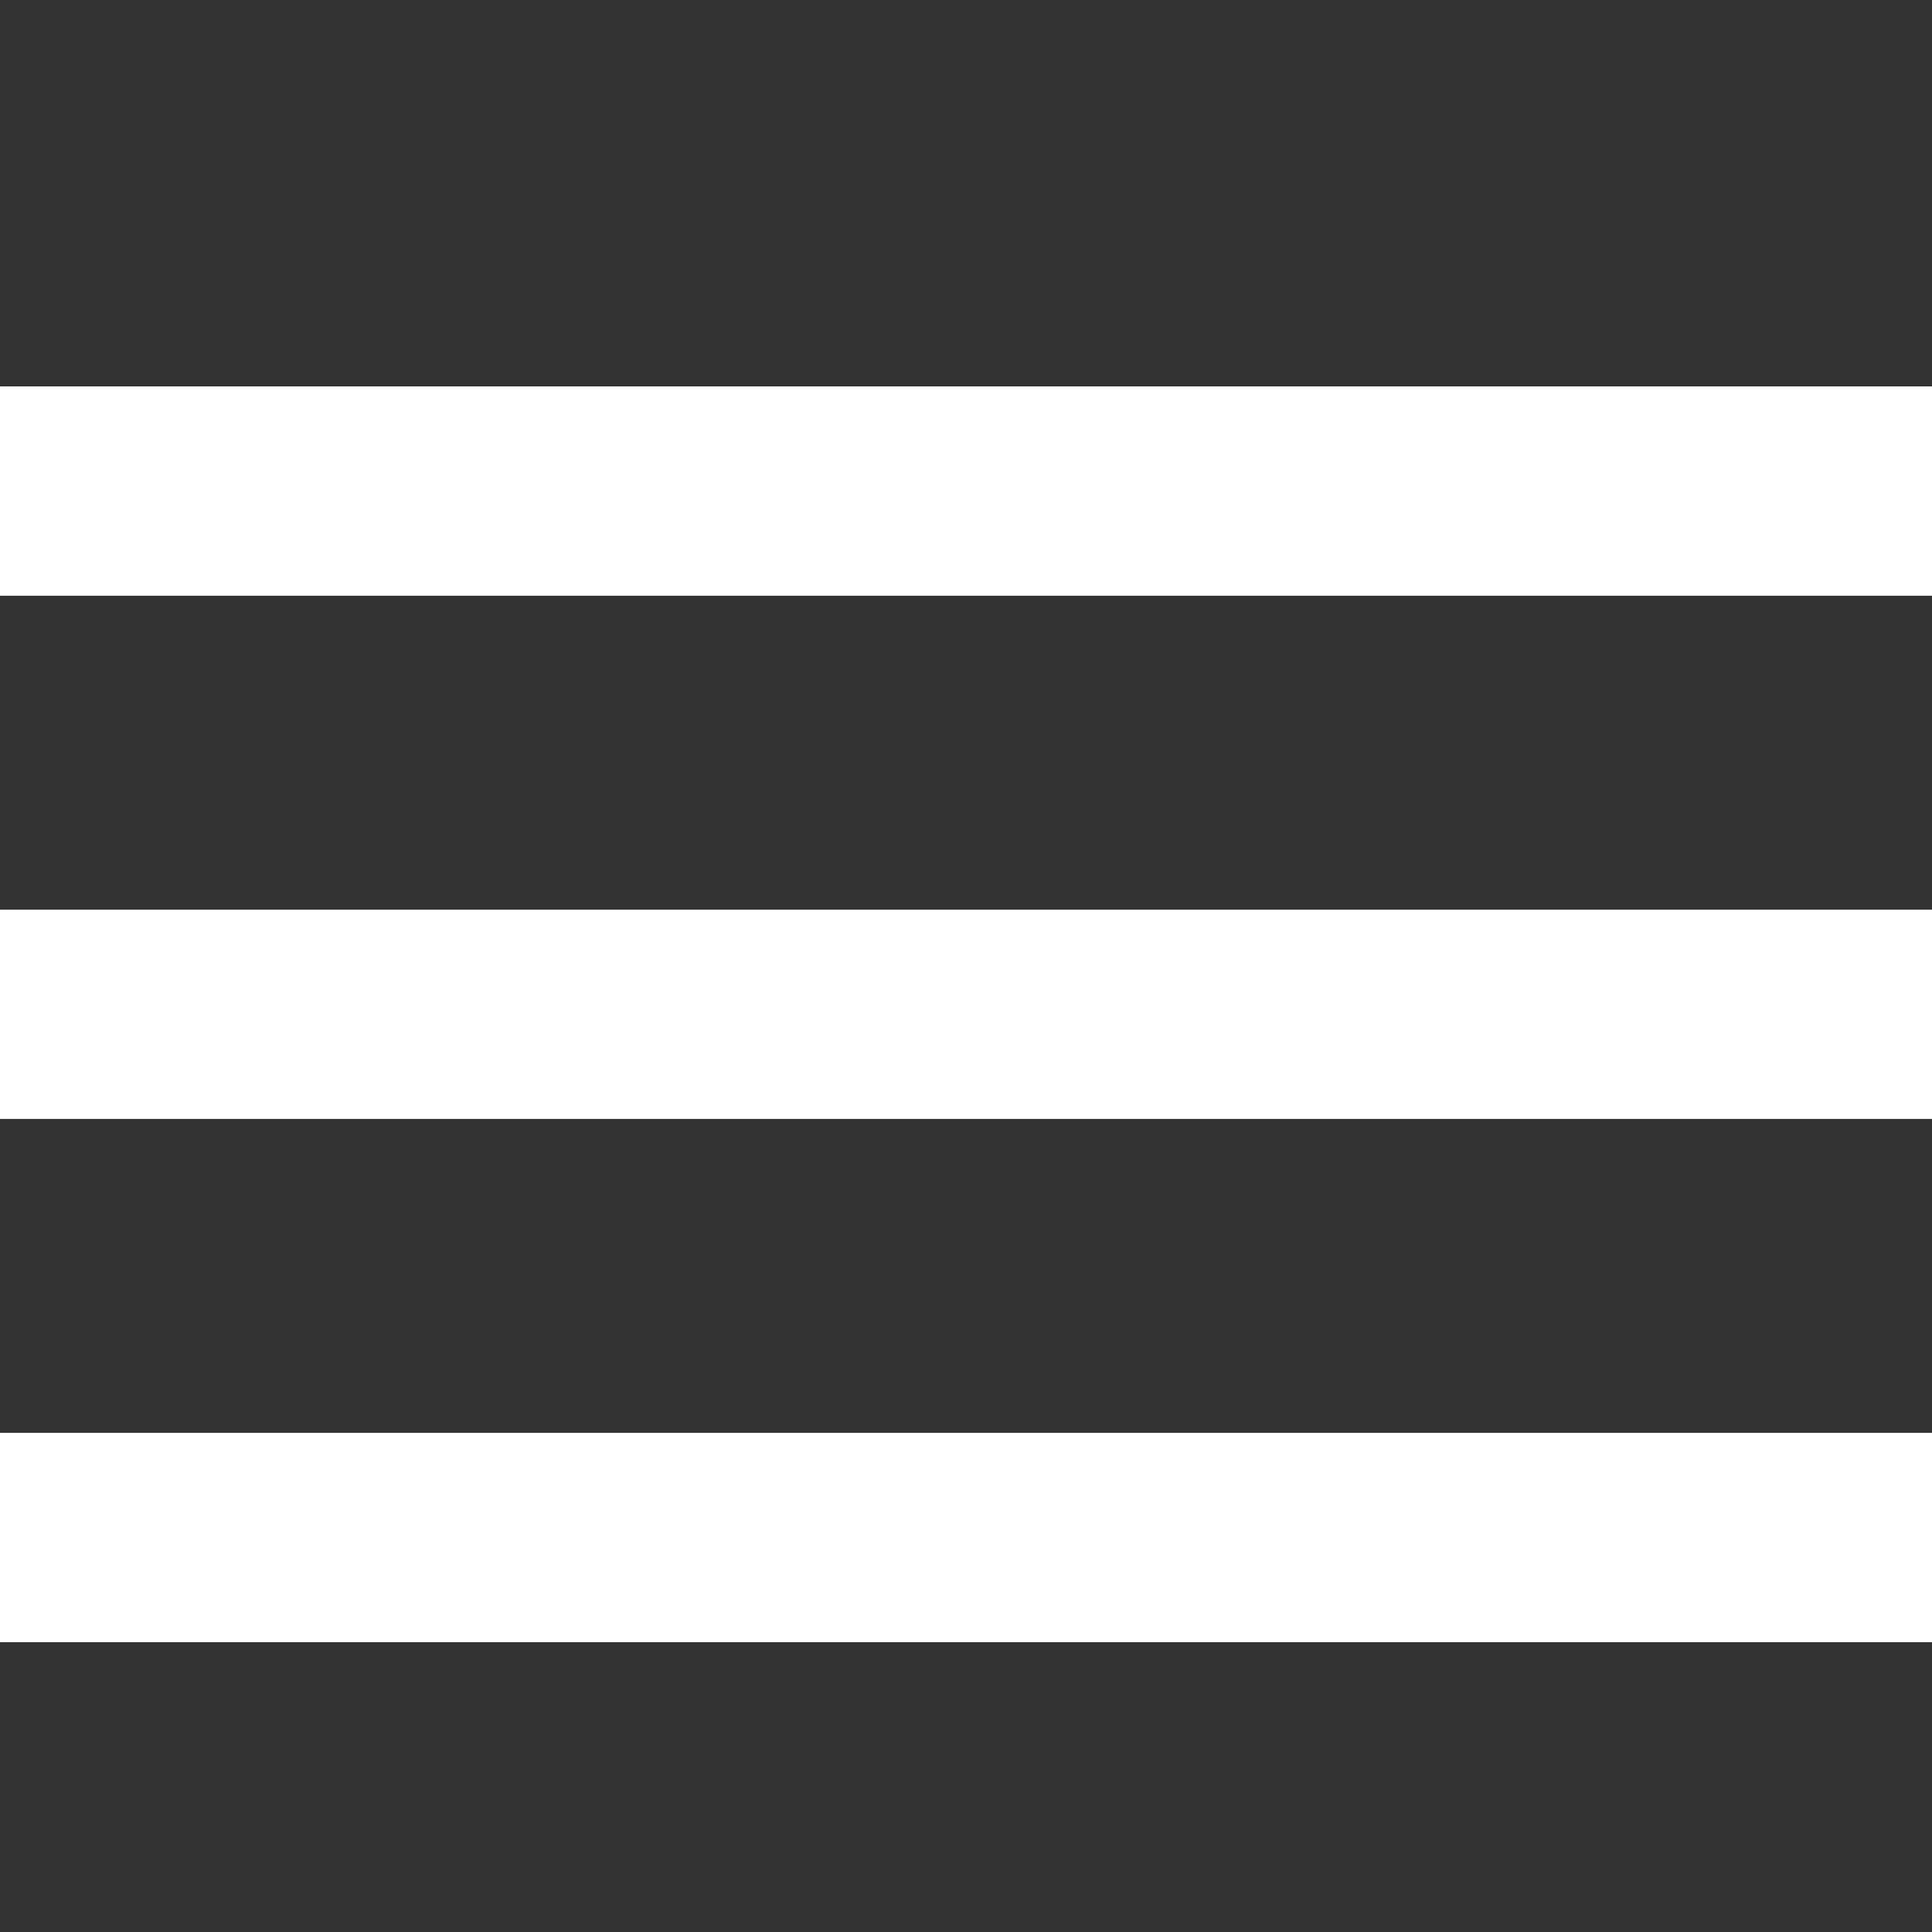
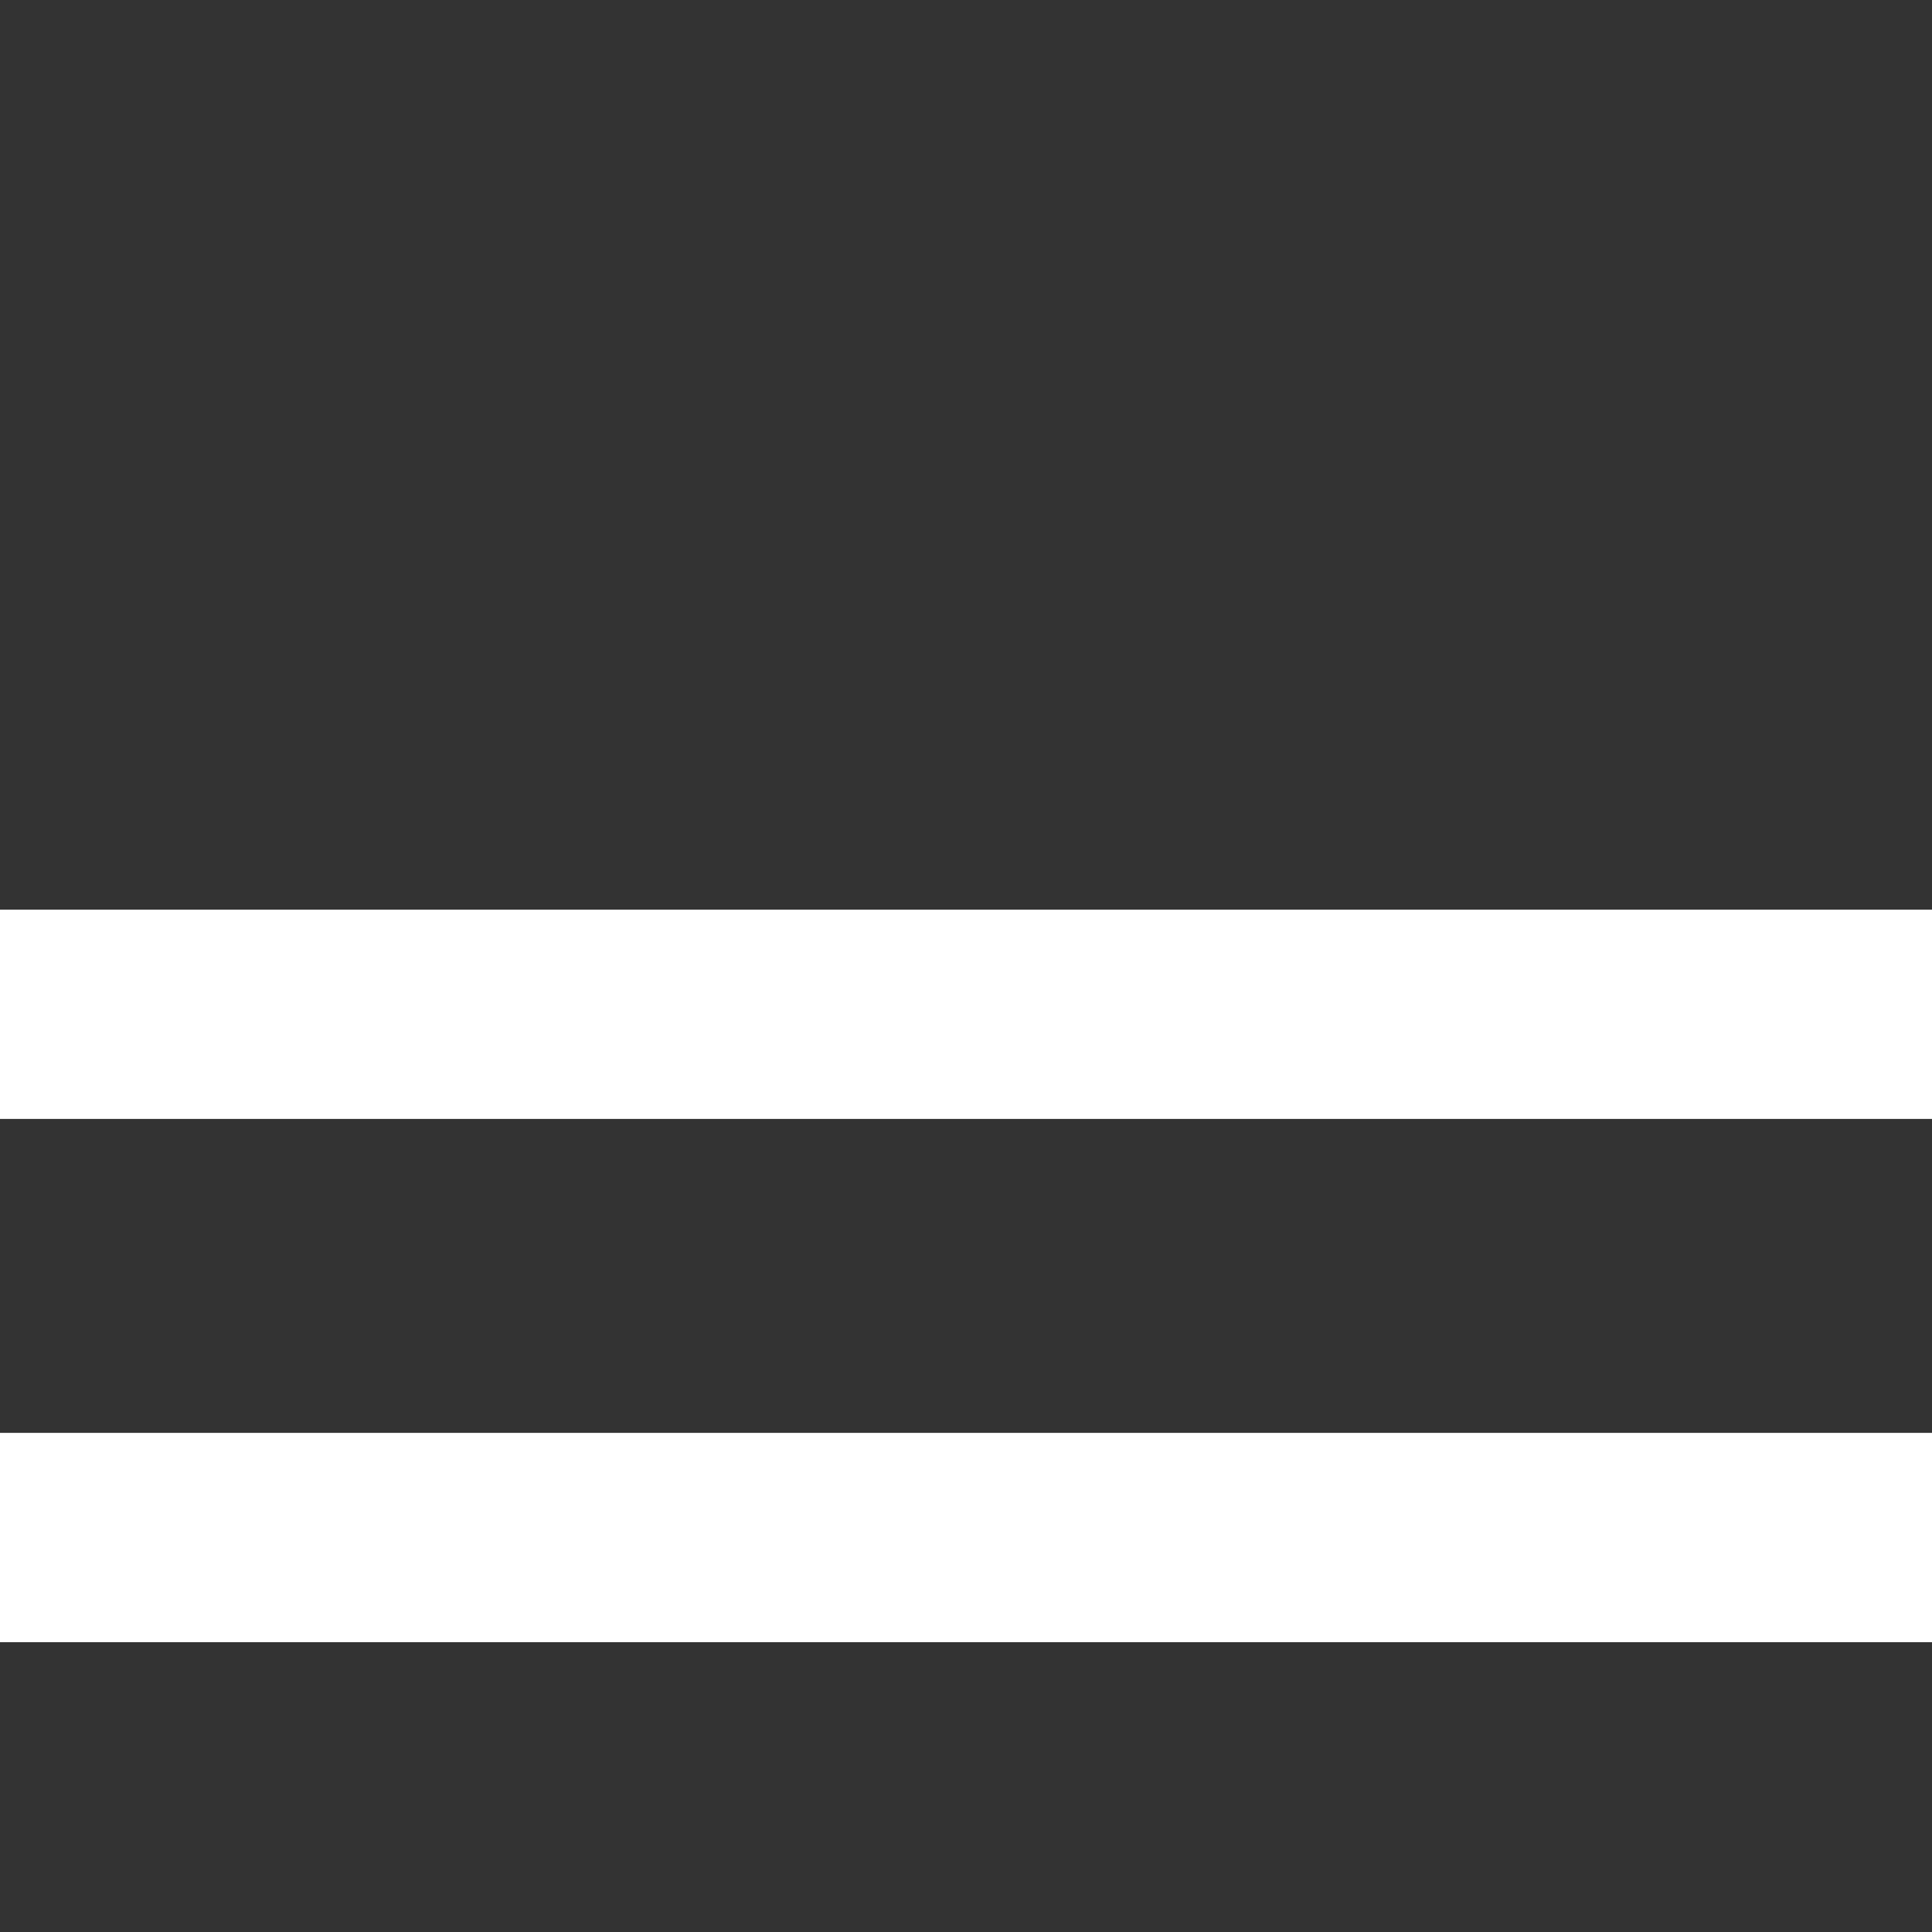
<svg xmlns="http://www.w3.org/2000/svg" width="20" height="20" viewBox="0 0 20 20" fill="none">
  <rect x="0" y="0" width="20" height="20" fill="#333333" stroke="none" />
-   <path d="M0 17V14.833H20V17H0ZM0 11.583V9.417H20V11.583H0ZM0 6.167V4H20V6.167H0Z" fill="white" />
+   <path d="M0 17V14.833H20V17H0ZM0 11.583V9.417H20V11.583H0ZM0 6.167V4H20H0Z" fill="white" />
</svg>